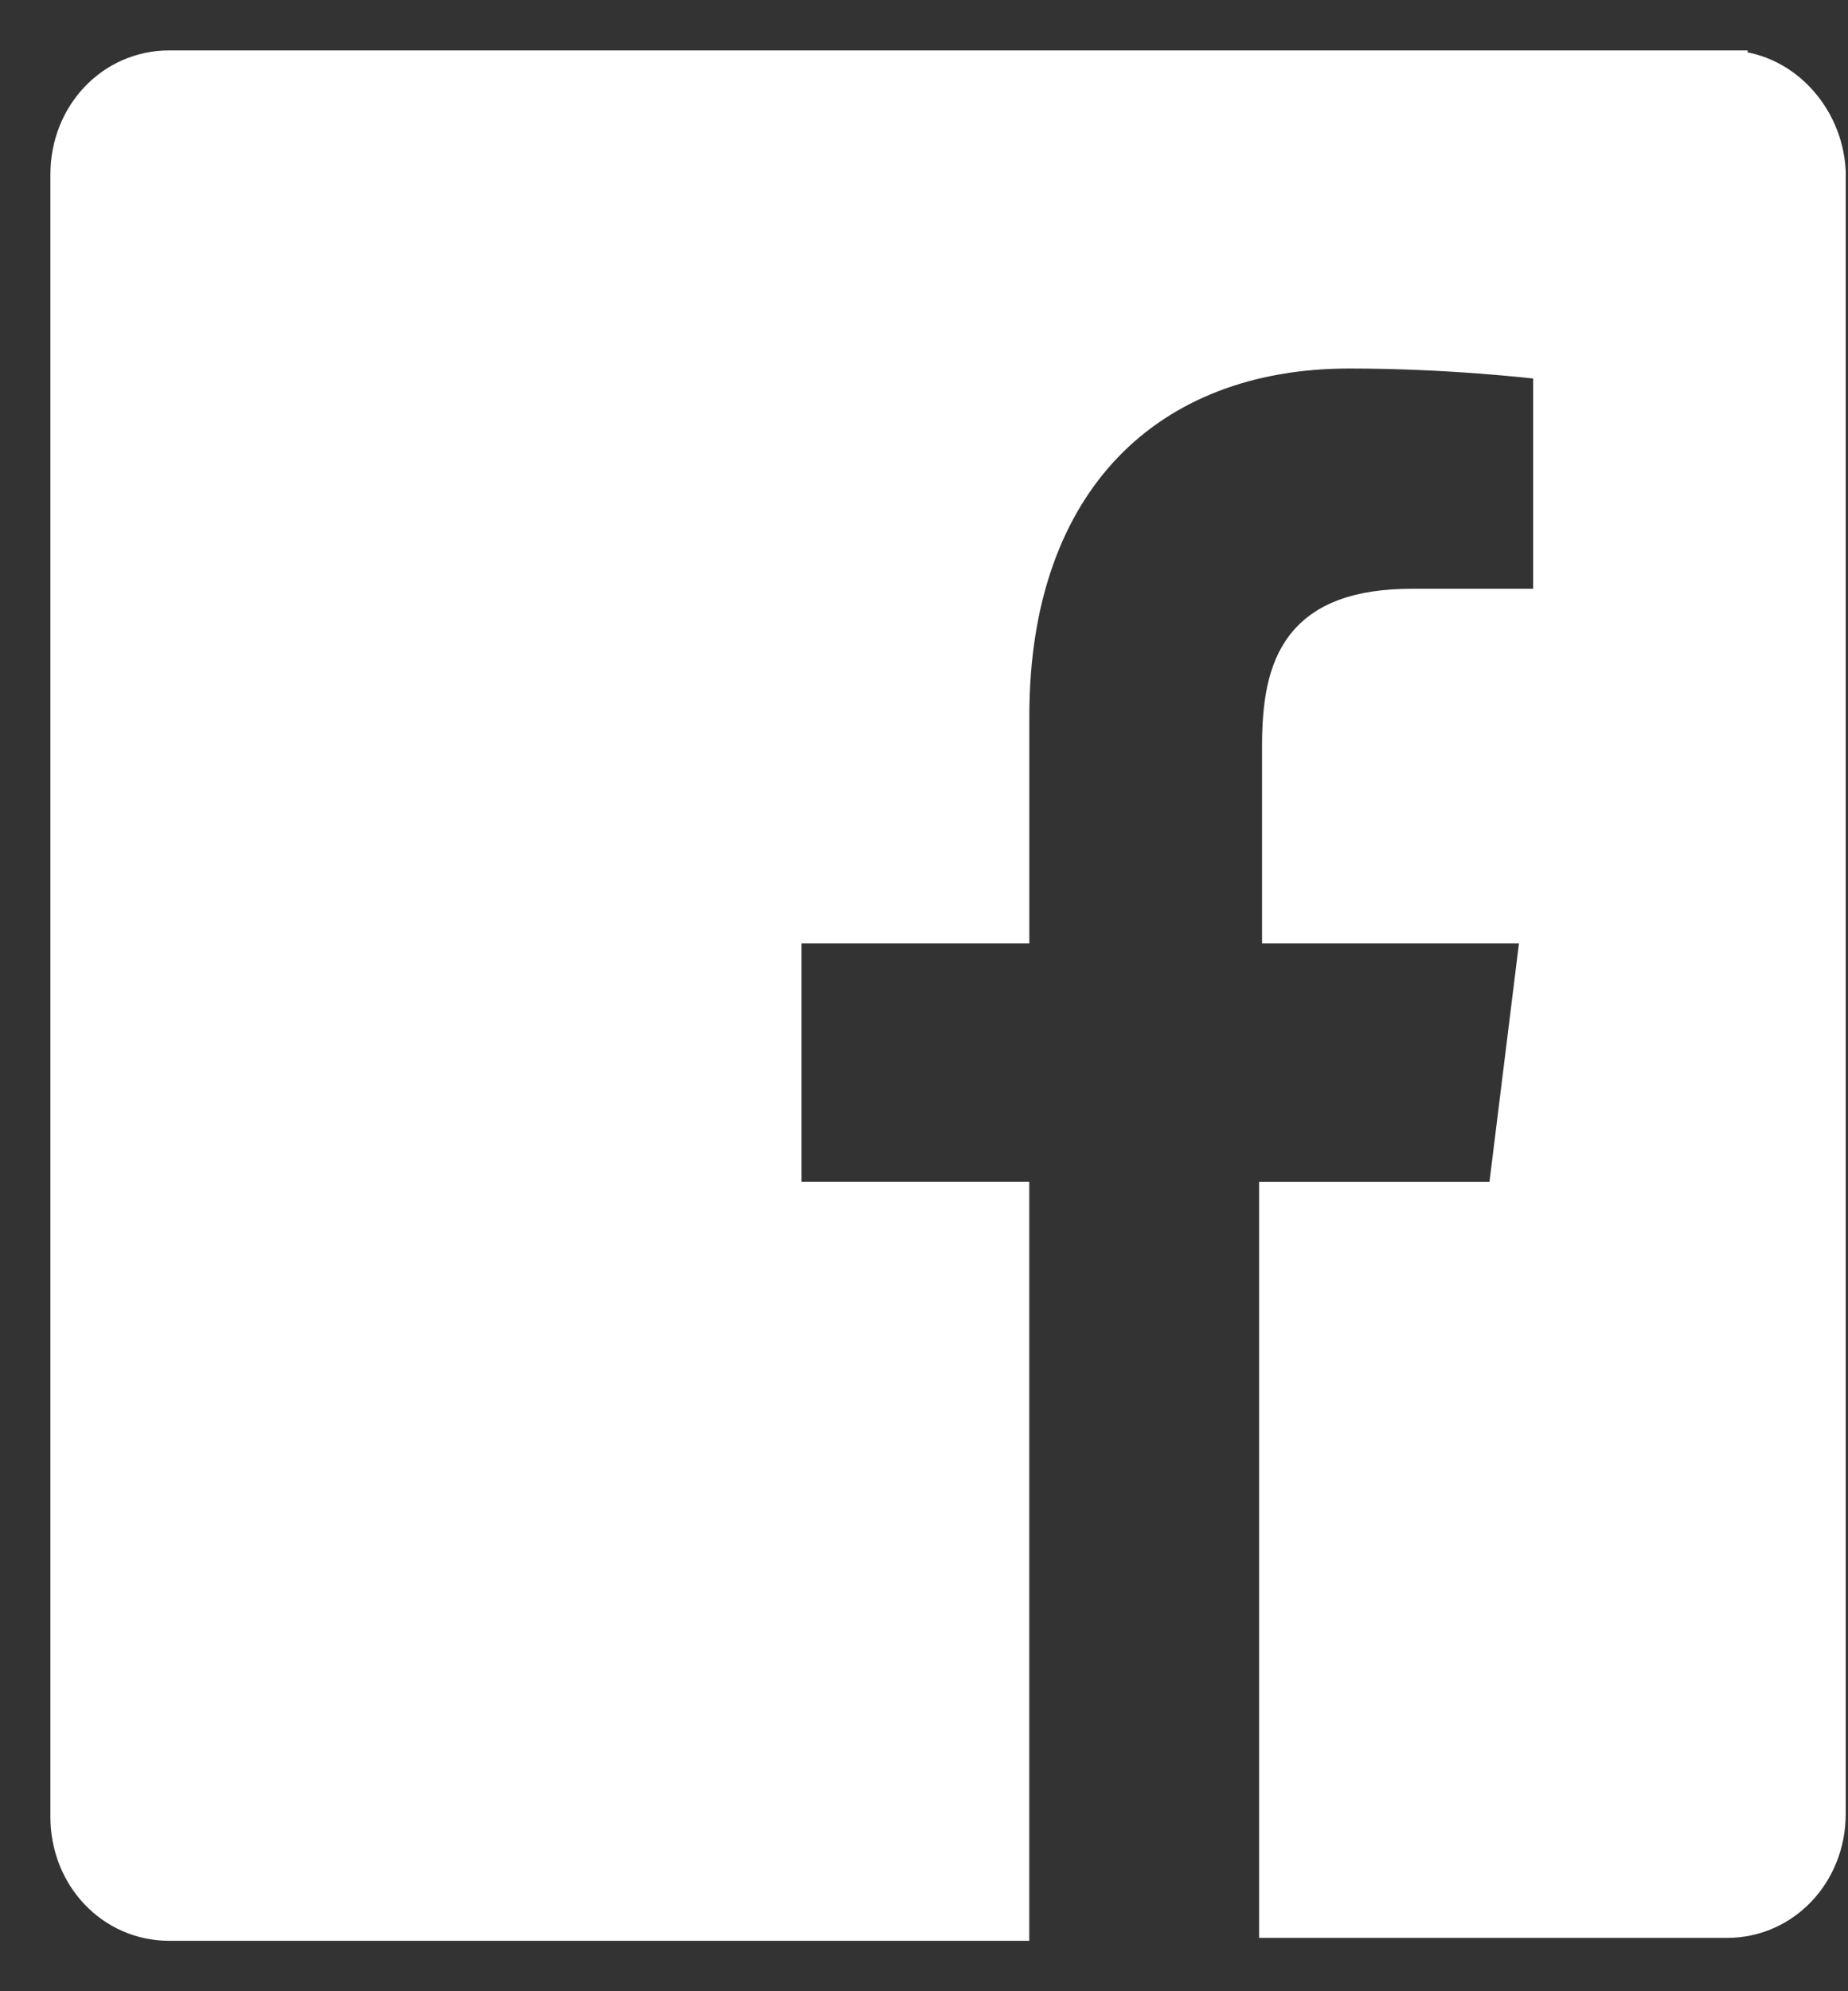
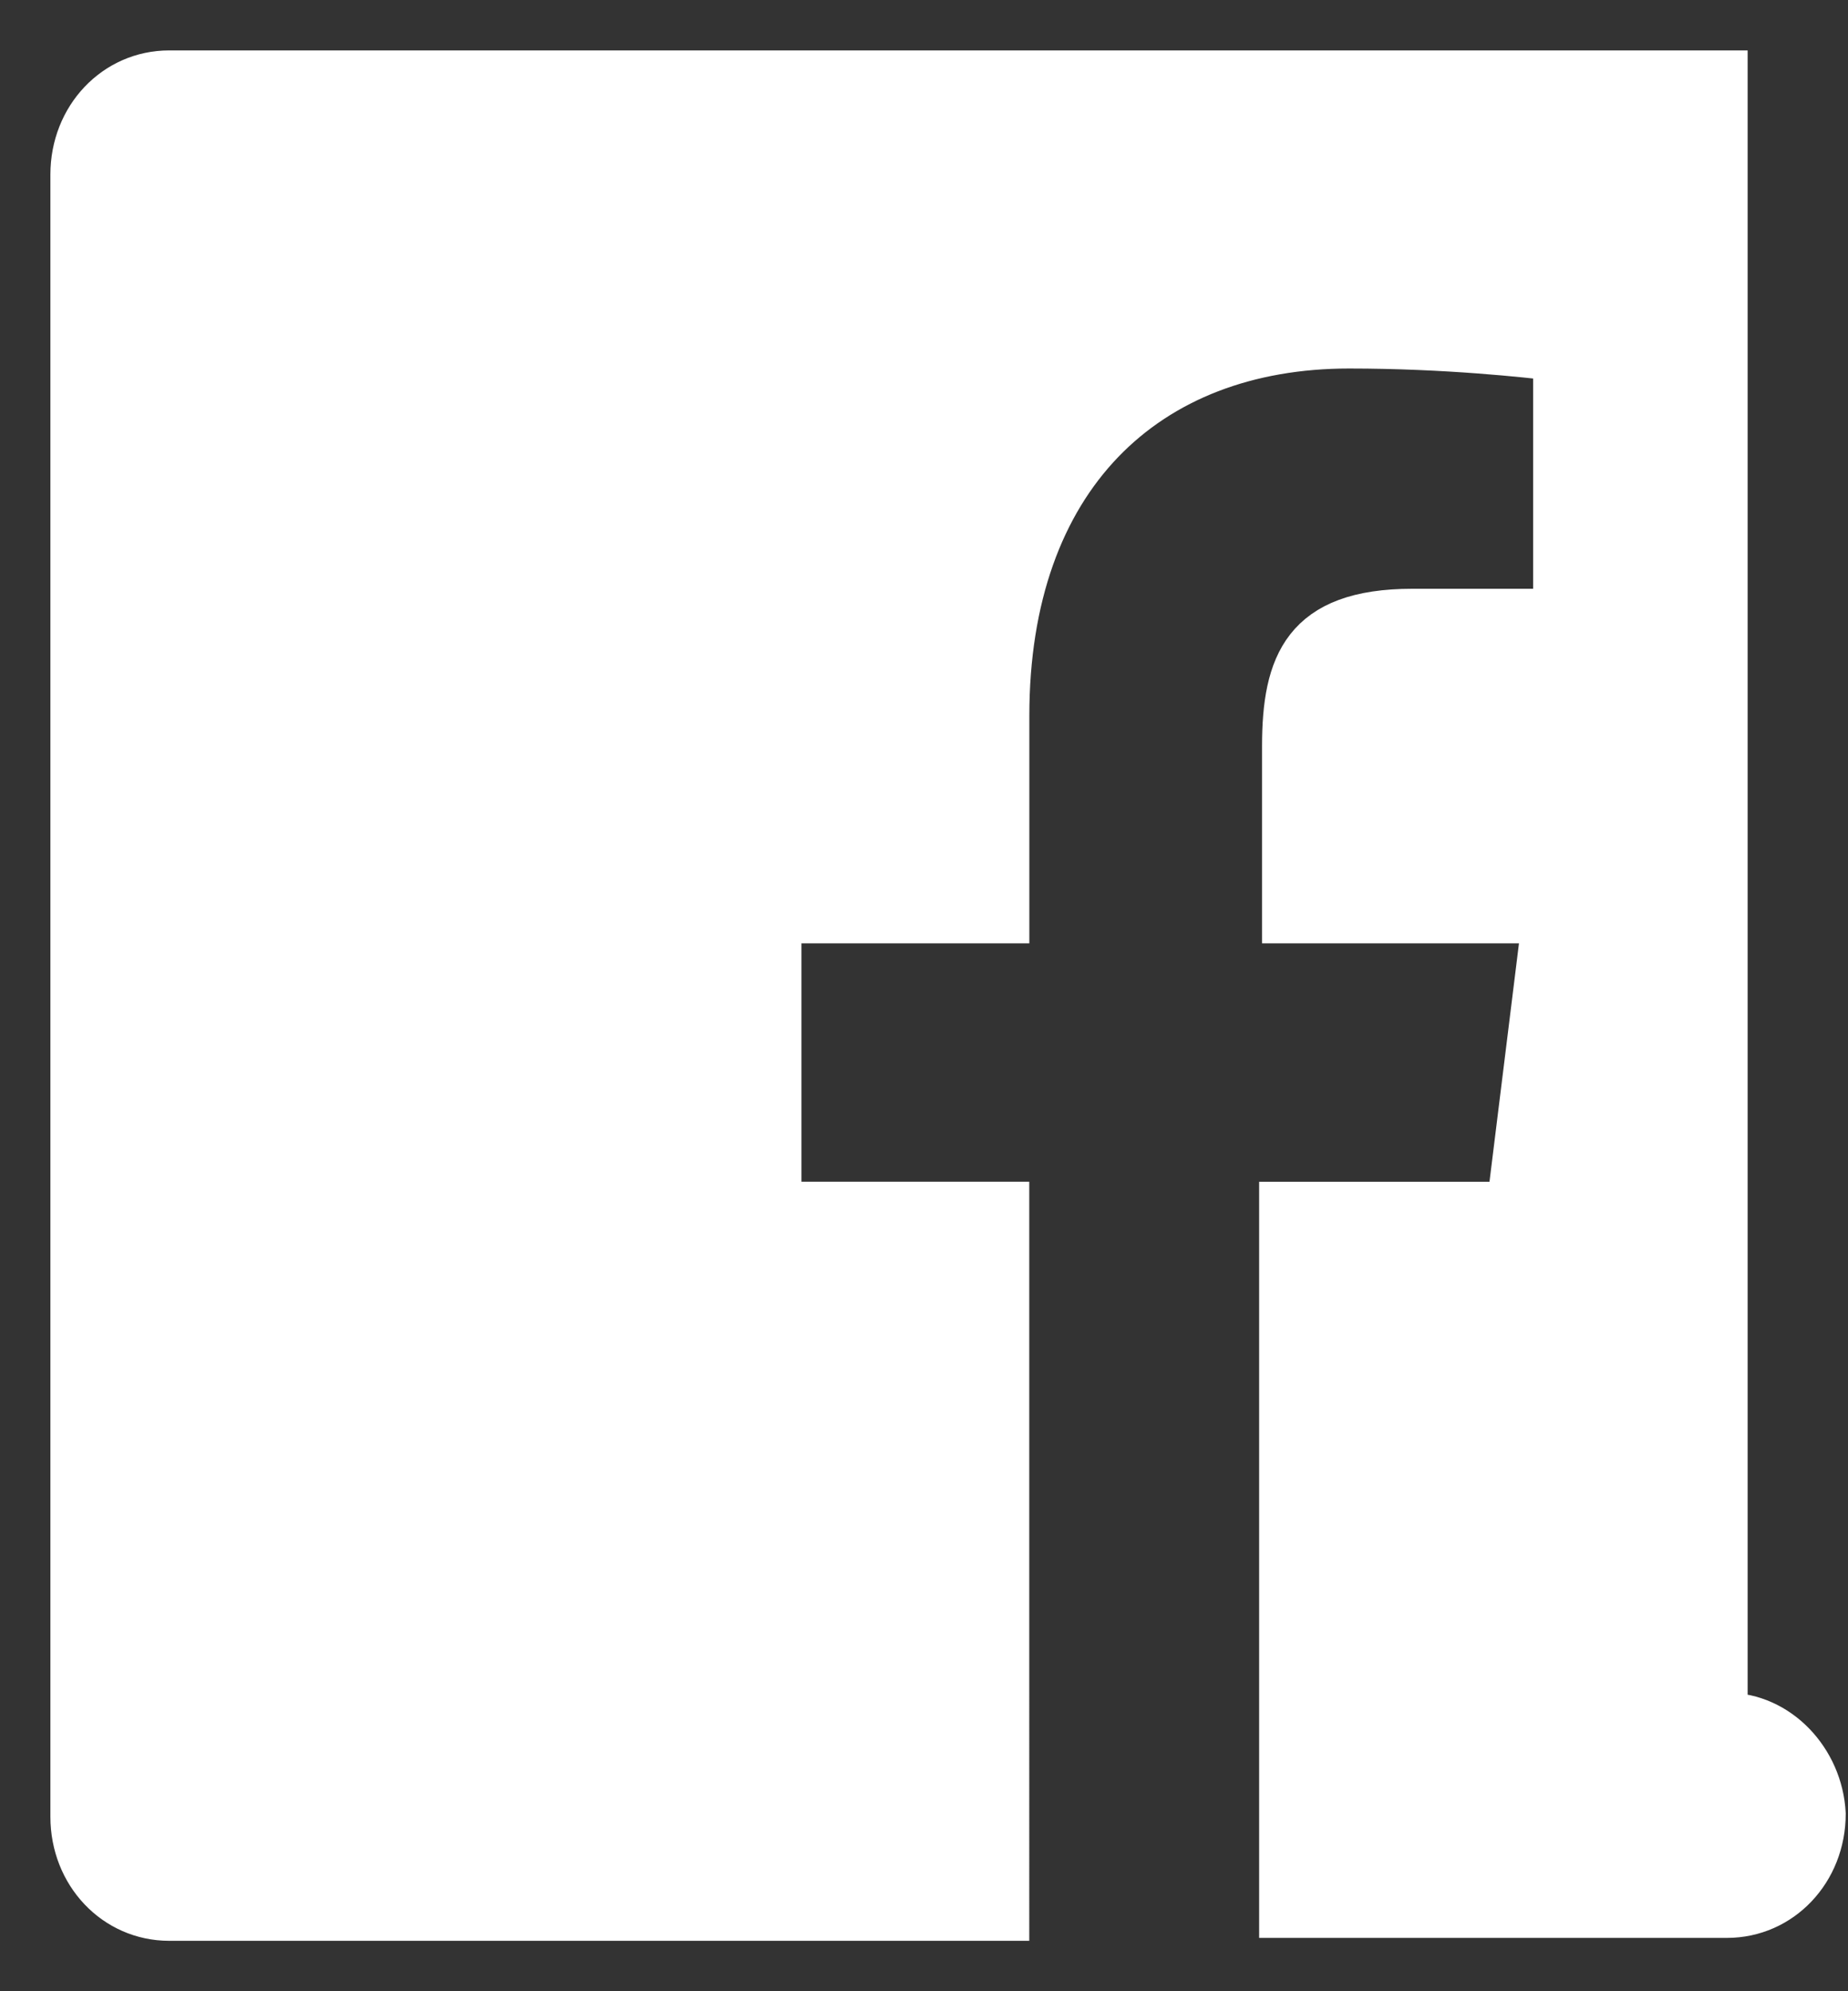
<svg xmlns="http://www.w3.org/2000/svg" width="26" height="28" viewBox="0 0 26 28">
  <rect x="0" y="0" width="26" height="28" fill="#333333" stroke="none" />
-   <path fill="#FFF" fill-rule="nonzero" stroke="#FFF" stroke-width=".582" d="M24.297 1H2.38C1.609 1 1 1.641 1 2.454v23.092C1 26.36 1.609 27 2.38 27h11.81V16.908h-3.205v-3.934h3.206v-2.908c0-3.336 1.948-5.175 4.79-5.175 1.38 0 2.516.129 2.88.171V8.57h-1.988c-1.542 0-1.826.77-1.826 1.924v2.48H21.7l-.487 3.935h-3.207v10.05h6.291c.771 0 1.38-.642 1.38-1.455V2.411c-.04-.77-.65-1.411-1.38-1.411z" />
+   <path fill="#FFF" fill-rule="nonzero" stroke="#FFF" stroke-width=".582" d="M24.297 1H2.38C1.609 1 1 1.641 1 2.454v23.092C1 26.36 1.609 27 2.38 27h11.81V16.908h-3.205v-3.934h3.206v-2.908c0-3.336 1.948-5.175 4.79-5.175 1.38 0 2.516.129 2.88.171V8.57h-1.988c-1.542 0-1.826.77-1.826 1.924v2.48H21.7l-.487 3.935h-3.207v10.05h6.291c.771 0 1.38-.642 1.38-1.455c-.04-.77-.65-1.411-1.38-1.411z" />
</svg>